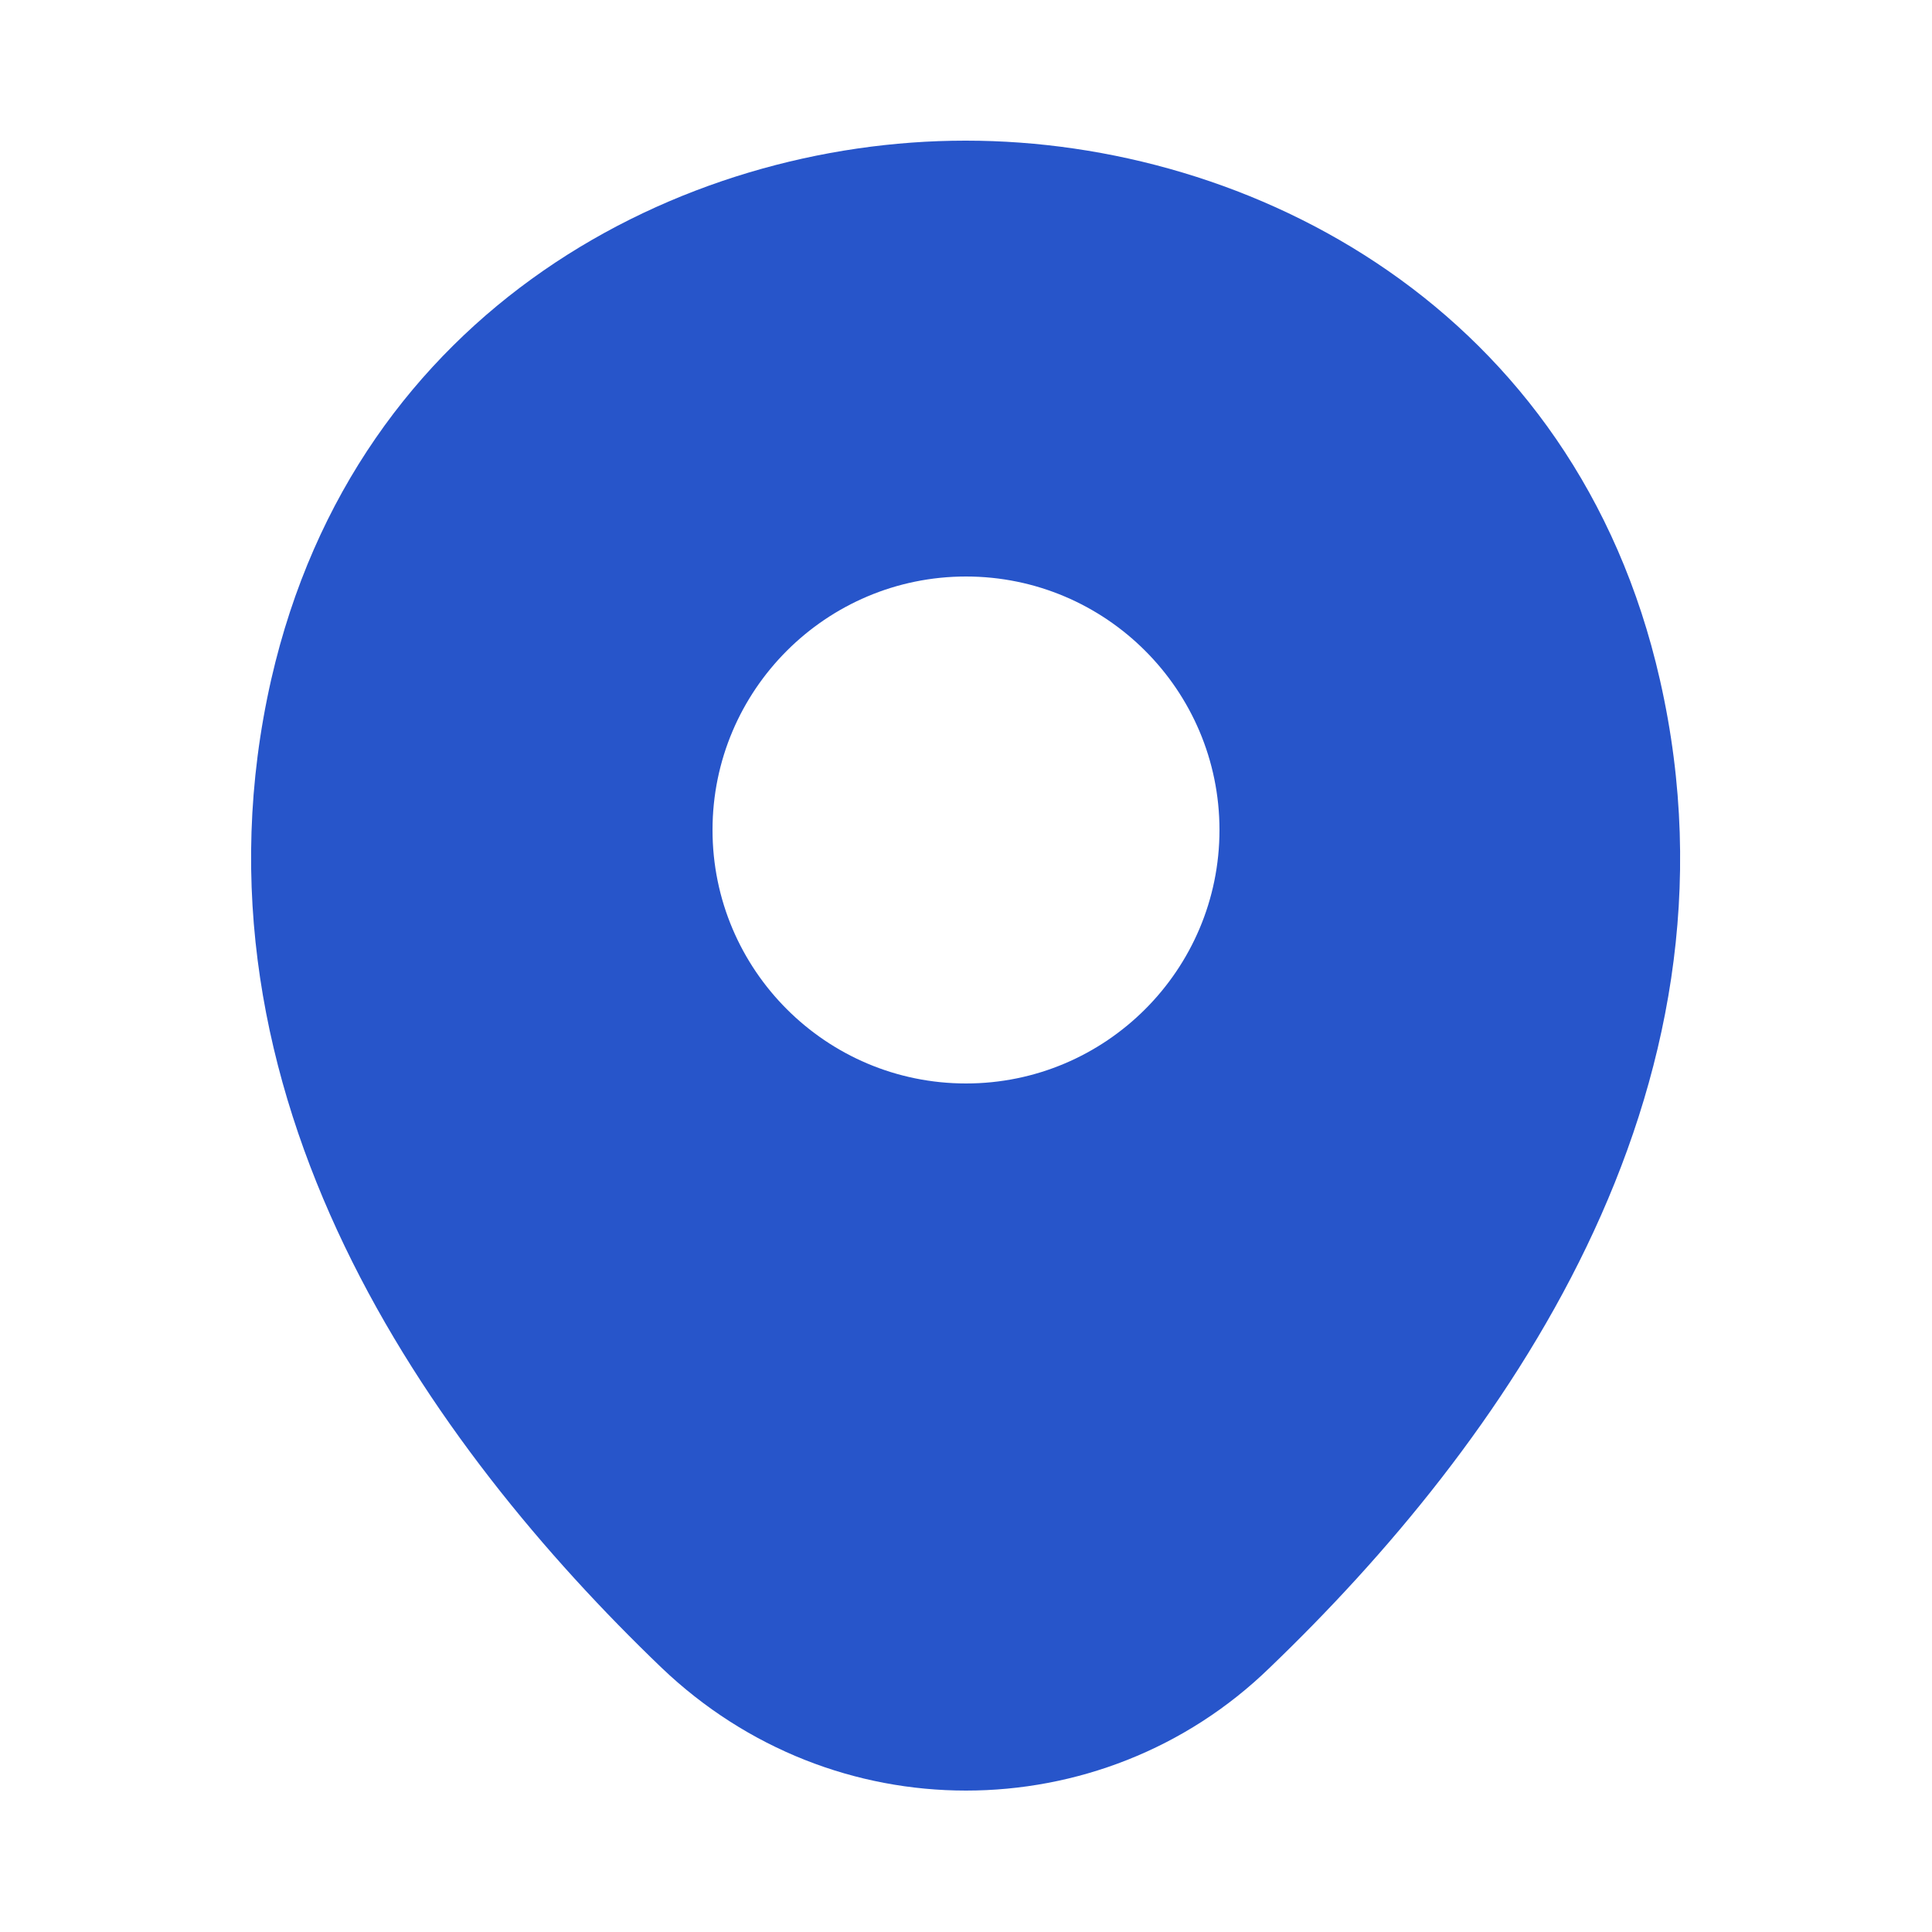
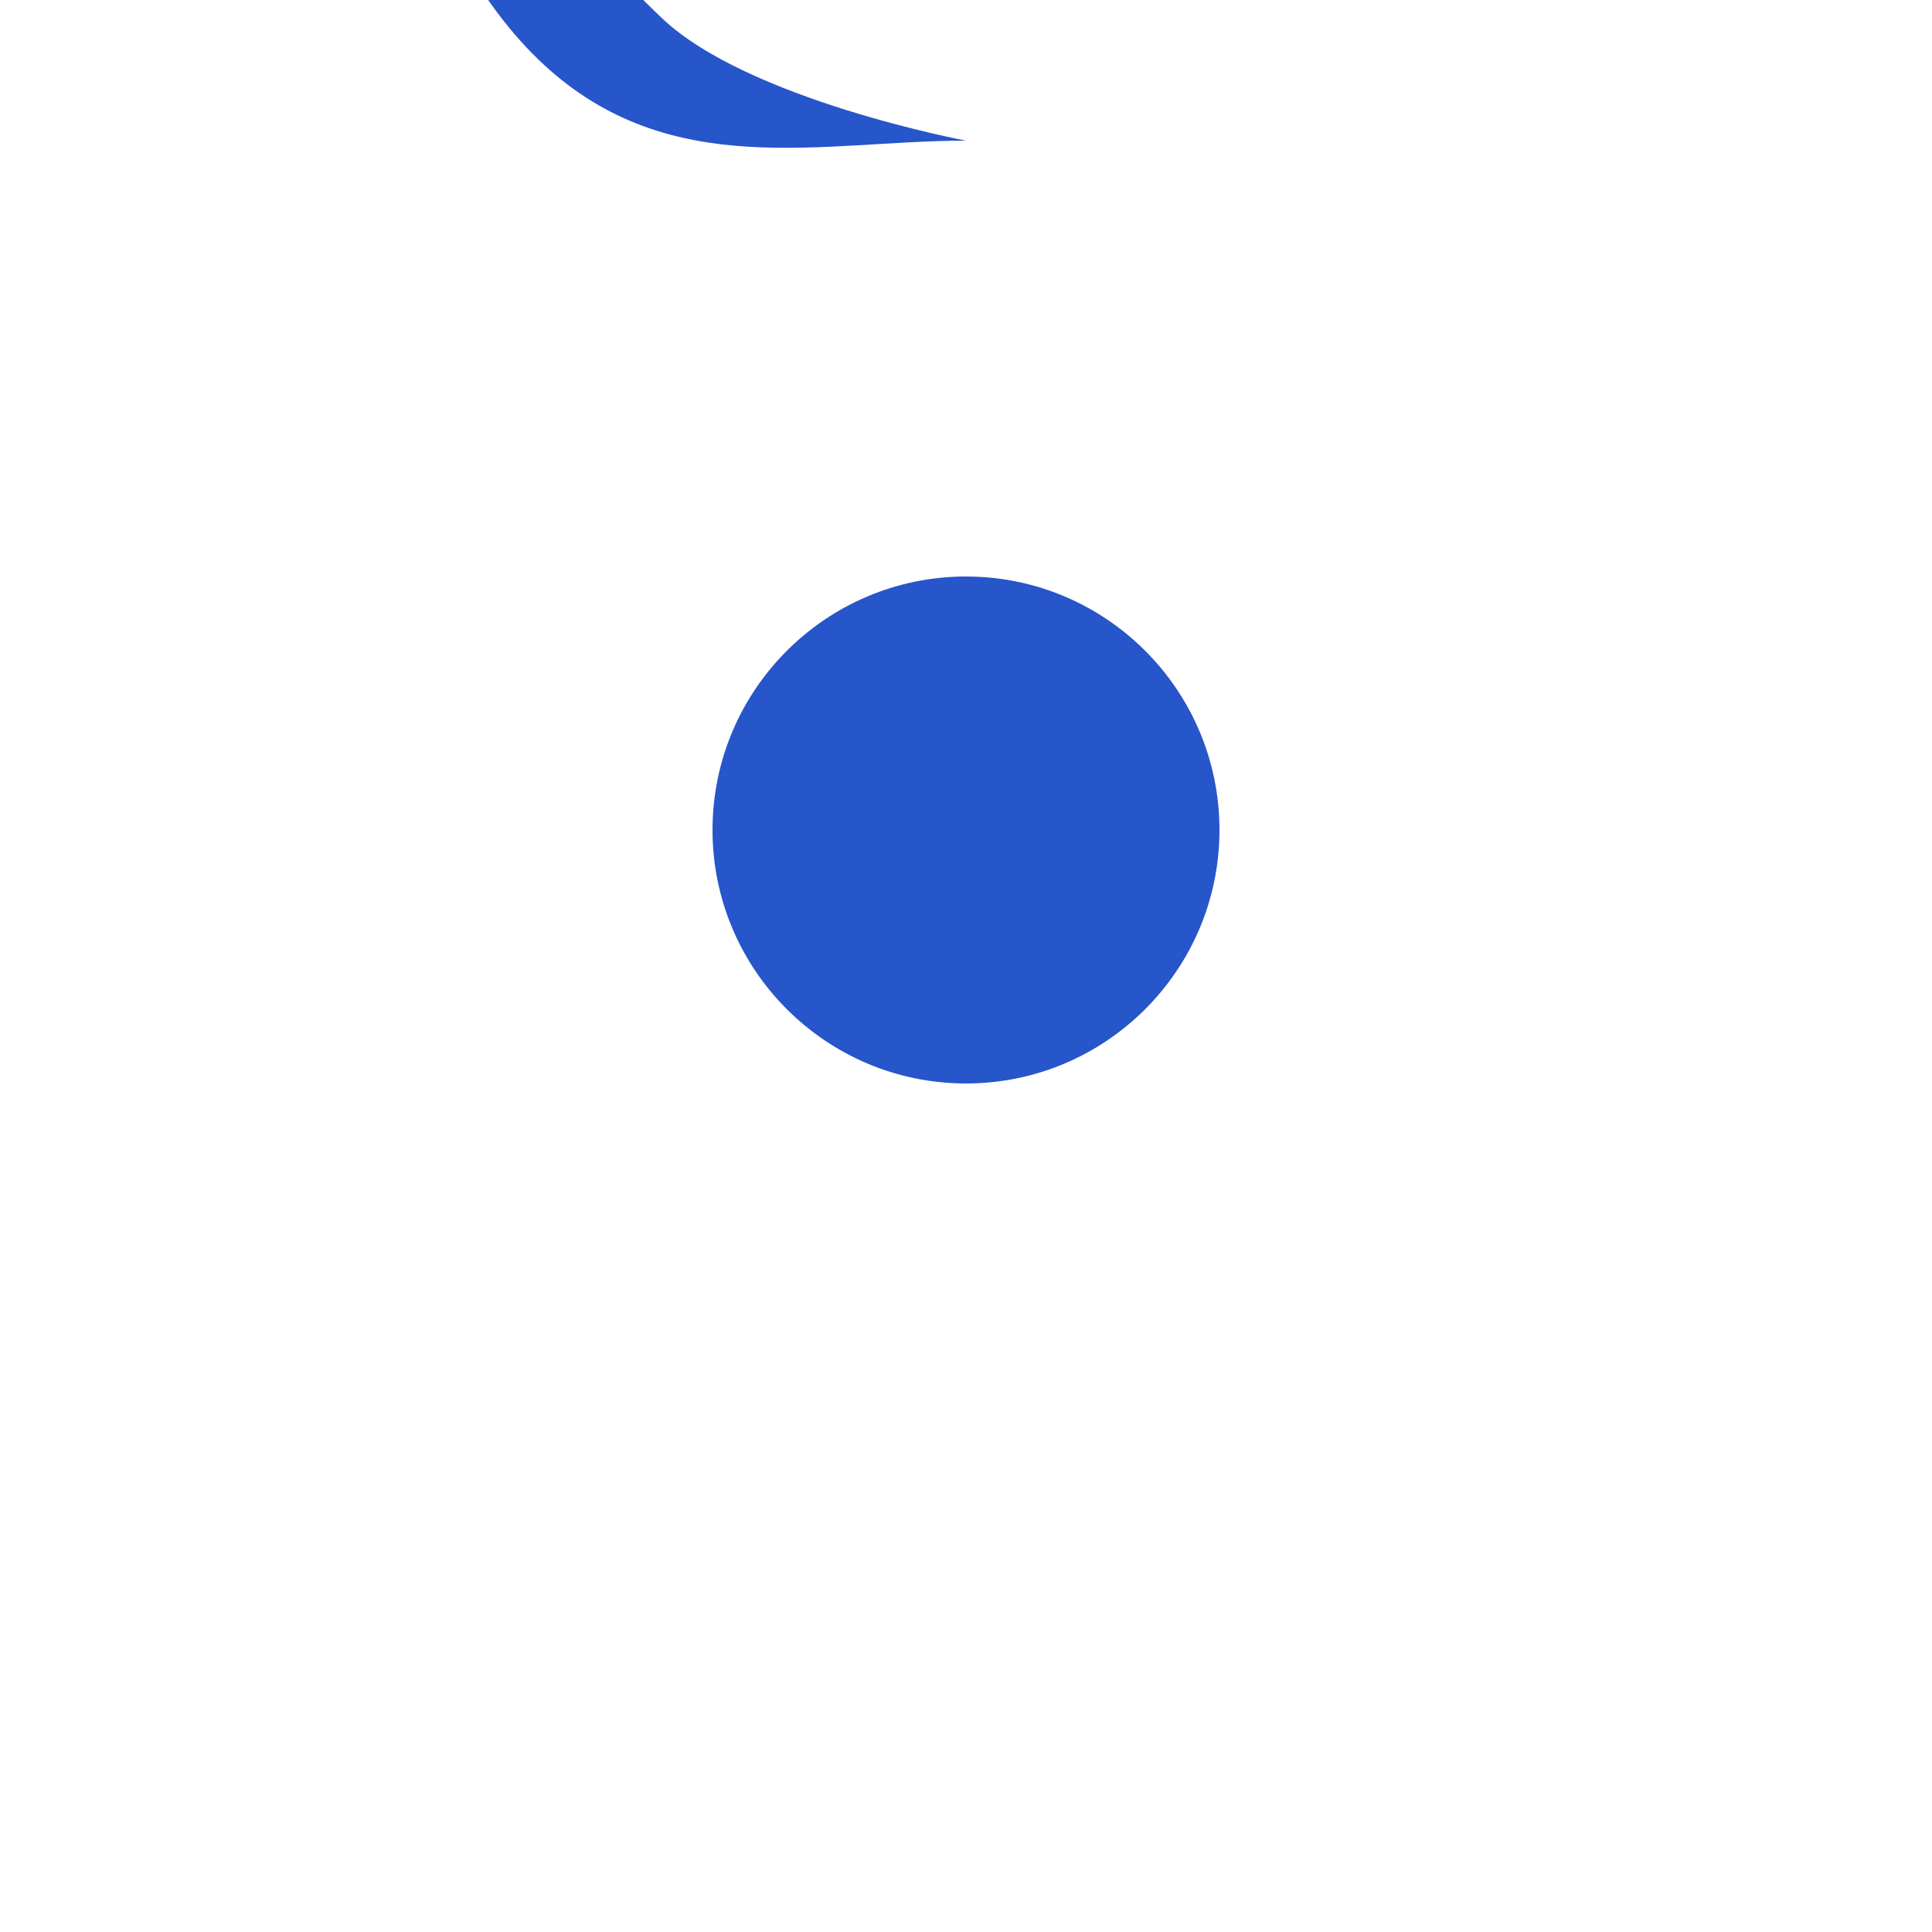
<svg xmlns="http://www.w3.org/2000/svg" id="Layer_1" version="1.1" viewBox="0 0 25 25">
  <defs>
    <style>
      .st0 {
        fill: #2755ca;
      }
    </style>
  </defs>
-   <path class="st0" d="M12.5,1.82c3.69,0,7.89,2.17,8.98,6.98,1.22,5.37-2.07,9.92-5.05,12.78-1.09,1.06-2.51,1.59-3.93,1.59s-2.83-.53-3.94-1.59c-2.98-2.86-6.27-7.42-5.05-12.79C4.61,3.98,8.81,1.82,12.49,1.82h.01ZM12.5,7.46c-1.81,0-3.28,1.47-3.28,3.28s1.47,3.28,3.28,3.28,3.28-1.47,3.28-3.28-1.47-3.28-3.28-3.28Z" />
+   <path class="st0" d="M12.5,1.82s-2.83-.53-3.94-1.59c-2.98-2.86-6.27-7.42-5.05-12.79C4.61,3.98,8.81,1.82,12.49,1.82h.01ZM12.5,7.46c-1.81,0-3.28,1.47-3.28,3.28s1.47,3.28,3.28,3.28,3.28-1.47,3.28-3.28-1.47-3.28-3.28-3.28Z" />
</svg>